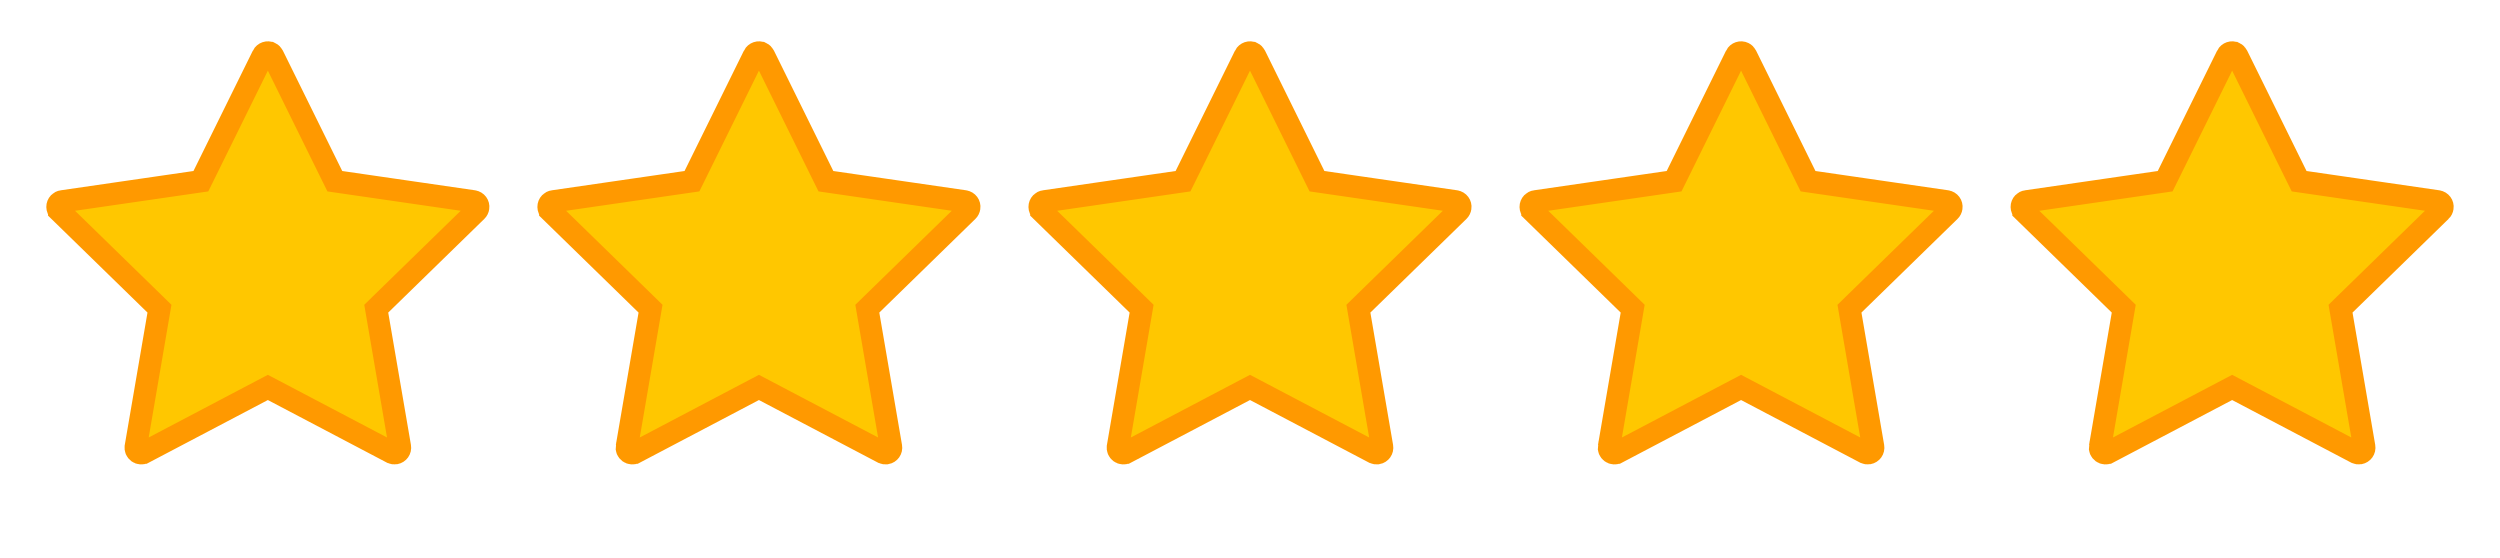
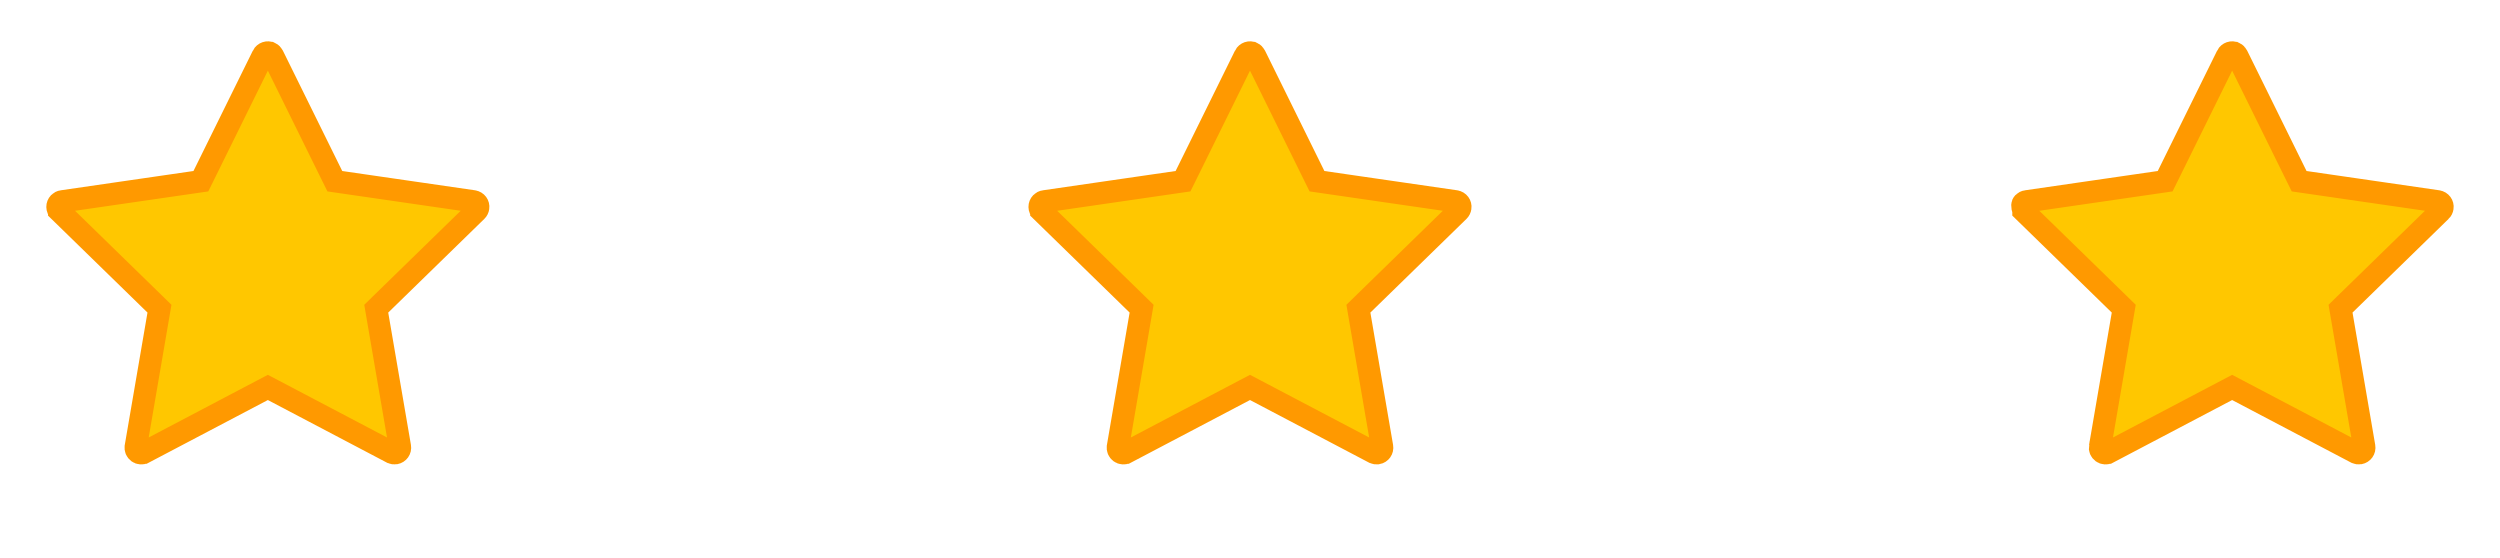
<svg xmlns="http://www.w3.org/2000/svg" width="112" height="25" viewBox="0 0 112 25" fill="none">
  <path d="M14.884 7.882L15.001 8.118L15.261 8.156L21.21 9.02C21.21 9.02 21.211 9.02 21.211 9.021C21.352 9.042 21.442 9.17 21.422 9.3L21.422 9.3L21.421 9.306C21.414 9.359 21.389 9.409 21.349 9.448C21.349 9.448 21.349 9.448 21.349 9.448L17.044 13.645L16.856 13.829L16.9 14.088L17.917 20.015L17.917 20.015C17.941 20.15 17.85 20.279 17.713 20.303L17.713 20.303C17.658 20.312 17.603 20.303 17.558 20.279L17.555 20.278L12.233 17.479L12 17.357L11.767 17.479L6.445 20.278L6.444 20.278C6.403 20.3 6.356 20.31 6.31 20.306C6.264 20.303 6.219 20.287 6.181 20.259C6.144 20.232 6.115 20.195 6.097 20.152C6.08 20.109 6.075 20.062 6.083 20.016L6.083 20.015L7.1 14.088L7.144 13.829L6.956 13.645L2.651 9.448L2.651 9.447C2.603 9.401 2.576 9.338 2.575 9.271C2.574 9.205 2.599 9.141 2.645 9.093C2.685 9.053 2.734 9.028 2.787 9.021L2.788 9.021L8.739 8.156L8.999 8.118L9.116 7.882L11.775 2.492C11.775 2.491 11.775 2.491 11.775 2.491C11.838 2.366 11.99 2.316 12.111 2.377L12.112 2.377C12.161 2.401 12.2 2.44 12.224 2.489L12.224 2.489L14.884 7.882Z" fill="#FFC700" stroke="#FF9900" />
-   <path d="M36.884 7.882L37.001 8.118L37.261 8.156L43.21 9.02C43.21 9.02 43.211 9.02 43.211 9.021C43.352 9.042 43.442 9.17 43.422 9.3L43.422 9.3L43.421 9.306C43.414 9.359 43.389 9.409 43.349 9.448C43.349 9.448 43.349 9.448 43.349 9.448L39.044 13.645L38.856 13.829L38.9 14.088L39.917 20.015L39.917 20.015C39.941 20.15 39.85 20.279 39.714 20.303L39.713 20.303C39.658 20.312 39.603 20.303 39.558 20.279L39.555 20.278L34.233 17.479L34 17.357L33.767 17.479L28.445 20.278L28.444 20.278C28.403 20.3 28.356 20.31 28.31 20.306C28.264 20.303 28.219 20.287 28.181 20.259C28.144 20.232 28.115 20.195 28.097 20.152C28.08 20.109 28.075 20.062 28.082 20.016L28.083 20.015L29.1 14.088L29.144 13.829L28.956 13.645L24.651 9.448L24.651 9.447C24.603 9.401 24.576 9.338 24.575 9.271C24.574 9.205 24.599 9.141 24.645 9.093C24.685 9.053 24.734 9.028 24.787 9.021L24.788 9.021L30.739 8.156L30.999 8.118L31.116 7.882L33.775 2.492C33.775 2.491 33.775 2.491 33.775 2.491C33.838 2.366 33.99 2.316 34.111 2.377L34.112 2.377C34.161 2.401 34.2 2.44 34.224 2.489L34.224 2.489L36.884 7.882Z" fill="#FFC700" stroke="#FF9900" />
  <path d="M58.884 7.882L59.001 8.118L59.261 8.156L65.21 9.02C65.21 9.02 65.211 9.02 65.211 9.021C65.352 9.042 65.442 9.17 65.422 9.3L65.422 9.3L65.421 9.306C65.414 9.359 65.389 9.409 65.349 9.448C65.349 9.448 65.349 9.448 65.349 9.448L61.044 13.645L60.856 13.829L60.9 14.088L61.917 20.015L61.917 20.015C61.941 20.15 61.85 20.279 61.714 20.303L61.713 20.303C61.658 20.312 61.603 20.303 61.558 20.279L61.555 20.278L56.233 17.479L56 17.357L55.767 17.479L50.445 20.278L50.444 20.278C50.403 20.3 50.356 20.31 50.31 20.306C50.264 20.303 50.219 20.287 50.181 20.259C50.144 20.232 50.115 20.195 50.097 20.152C50.08 20.109 50.075 20.062 50.083 20.016L50.083 20.015L51.1 14.088L51.144 13.829L50.956 13.645L46.651 9.448L46.651 9.447C46.603 9.401 46.576 9.338 46.575 9.271C46.574 9.205 46.599 9.141 46.645 9.093C46.685 9.053 46.734 9.028 46.787 9.021L46.788 9.021L52.739 8.156L52.999 8.118L53.116 7.882L55.775 2.492C55.775 2.491 55.775 2.491 55.775 2.491C55.838 2.366 55.99 2.316 56.111 2.377L56.112 2.377C56.161 2.401 56.2 2.44 56.224 2.489L56.224 2.489L58.884 7.882Z" fill="#FFC700" stroke="#FF9900" />
-   <path d="M80.884 7.882L81.001 8.118L81.261 8.156L87.21 9.02C87.21 9.02 87.211 9.02 87.211 9.021C87.352 9.042 87.442 9.17 87.422 9.3L87.422 9.3L87.421 9.306C87.414 9.359 87.389 9.409 87.349 9.448C87.349 9.448 87.349 9.448 87.349 9.448L83.044 13.645L82.856 13.829L82.9 14.088L83.917 20.015L83.917 20.015C83.941 20.15 83.85 20.279 83.713 20.303L83.713 20.303C83.658 20.312 83.603 20.303 83.558 20.279L83.555 20.278L78.233 17.479L78 17.357L77.767 17.479L72.445 20.278L72.444 20.278C72.403 20.3 72.356 20.31 72.31 20.306C72.264 20.303 72.219 20.287 72.181 20.259C72.144 20.232 72.115 20.195 72.097 20.152C72.08 20.109 72.075 20.062 72.082 20.016L72.083 20.015L73.1 14.088L73.144 13.829L72.956 13.645L68.651 9.448L68.651 9.447C68.603 9.401 68.576 9.338 68.575 9.271C68.574 9.205 68.599 9.141 68.645 9.093C68.685 9.053 68.734 9.028 68.787 9.021L68.788 9.021L74.739 8.156L74.999 8.118L75.116 7.882L77.775 2.492C77.775 2.491 77.775 2.491 77.775 2.491C77.838 2.366 77.99 2.316 78.112 2.377L78.112 2.377C78.161 2.401 78.2 2.44 78.224 2.489L78.224 2.489L80.884 7.882Z" fill="#FFC700" stroke="#FF9900" />
-   <path d="M102.884 7.882L103.001 8.118L103.261 8.156L109.21 9.02C109.21 9.02 109.211 9.02 109.211 9.021C109.352 9.042 109.442 9.17 109.422 9.3L109.422 9.3L109.421 9.306C109.414 9.359 109.389 9.409 109.349 9.448C109.349 9.448 109.349 9.448 109.348 9.448L105.044 13.645L104.856 13.829L104.9 14.088L105.917 20.015L105.917 20.015C105.941 20.15 105.85 20.279 105.713 20.303L105.713 20.303C105.658 20.312 105.603 20.303 105.558 20.279L105.555 20.278L100.233 17.479L100 17.357L99.767 17.479L94.445 20.278L94.444 20.278C94.403 20.3 94.356 20.31 94.31 20.306C94.264 20.303 94.219 20.287 94.181 20.259C94.144 20.232 94.115 20.195 94.097 20.152C94.08 20.109 94.075 20.062 94.082 20.016L94.083 20.015L95.1 14.088L95.144 13.829L94.956 13.645L90.651 9.448L90.651 9.447C90.603 9.401 90.576 9.338 90.575 9.271C90.574 9.205 90.599 9.141 90.645 9.093C90.685 9.053 90.734 9.028 90.787 9.021L90.788 9.021L96.739 8.156L96.999 8.118L97.116 7.882L99.775 2.492C99.775 2.491 99.775 2.491 99.775 2.491C99.838 2.366 99.99 2.316 100.111 2.377L100.112 2.377C100.161 2.401 100.2 2.44 100.224 2.489L100.224 2.489L102.884 7.882Z" fill="#FFC700" stroke="#FF9900" />
+   <path d="M102.884 7.882L103.001 8.118L103.261 8.156L109.21 9.02C109.21 9.02 109.211 9.02 109.211 9.021C109.352 9.042 109.442 9.17 109.422 9.3L109.422 9.3L109.421 9.306C109.414 9.359 109.389 9.409 109.349 9.448C109.349 9.448 109.349 9.448 109.348 9.448L105.044 13.645L104.856 13.829L104.9 14.088L105.917 20.015L105.917 20.015C105.941 20.15 105.85 20.279 105.713 20.303L105.713 20.303C105.658 20.312 105.603 20.303 105.558 20.279L105.555 20.278L100.233 17.479L100 17.357L99.767 17.479L94.445 20.278L94.444 20.278C94.403 20.3 94.356 20.31 94.31 20.306C94.264 20.303 94.219 20.287 94.181 20.259C94.144 20.232 94.115 20.195 94.097 20.152C94.08 20.109 94.075 20.062 94.082 20.016L94.083 20.015L95.1 14.088L95.144 13.829L94.956 13.645L90.651 9.448L90.651 9.447C90.574 9.205 90.599 9.141 90.645 9.093C90.685 9.053 90.734 9.028 90.787 9.021L90.788 9.021L96.739 8.156L96.999 8.118L97.116 7.882L99.775 2.492C99.775 2.491 99.775 2.491 99.775 2.491C99.838 2.366 99.99 2.316 100.111 2.377L100.112 2.377C100.161 2.401 100.2 2.44 100.224 2.489L100.224 2.489L102.884 7.882Z" fill="#FFC700" stroke="#FF9900" />
</svg>